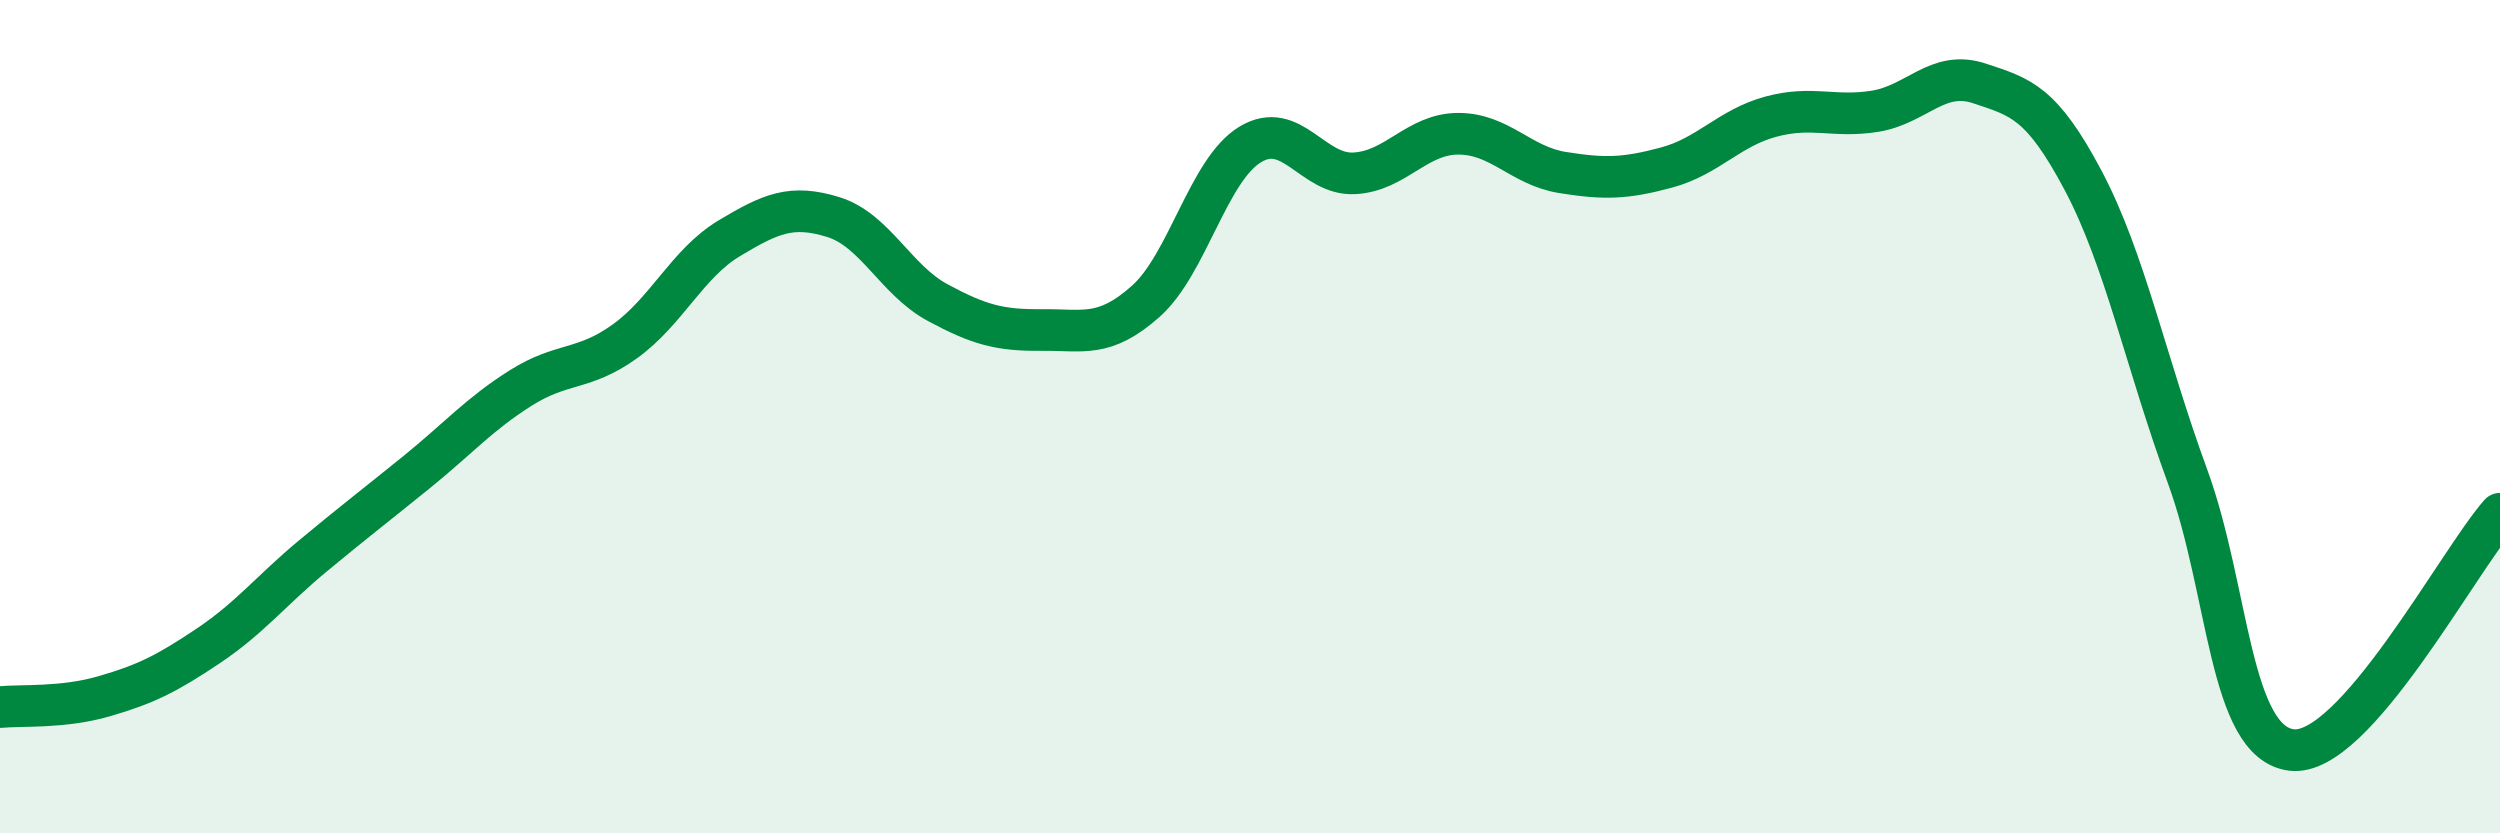
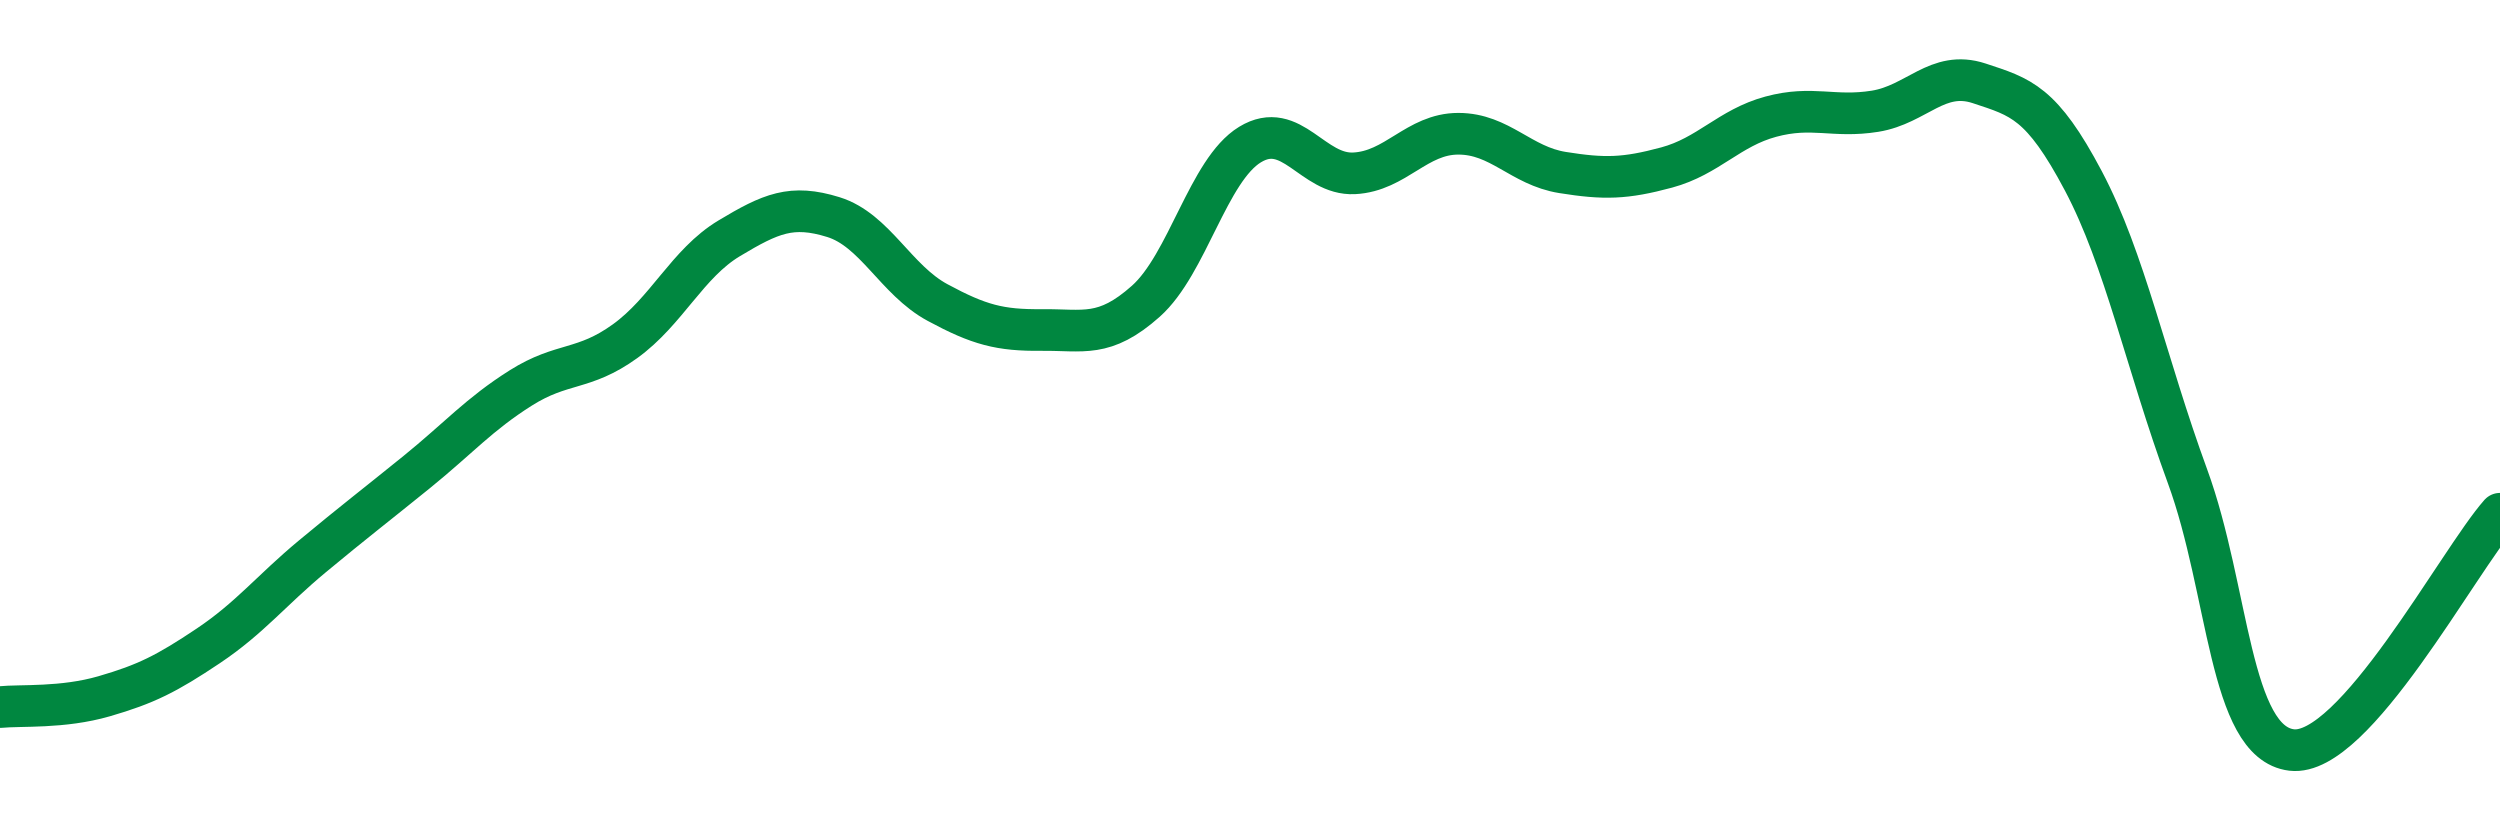
<svg xmlns="http://www.w3.org/2000/svg" width="60" height="20" viewBox="0 0 60 20">
-   <path d="M 0,16.97 C 0.5,16.92 1.5,17 2.5,16.71 C 3.5,16.42 4,16.17 5,15.5 C 6,14.83 6.5,14.18 7.5,13.35 C 8.5,12.52 9,12.14 10,11.33 C 11,10.52 11.5,9.94 12.5,9.31 C 13.5,8.68 14,8.91 15,8.19 C 16,7.47 16.5,6.32 17.5,5.72 C 18.5,5.12 19,4.9 20,5.21 C 21,5.52 21.5,6.72 22.5,7.26 C 23.5,7.8 24,7.93 25,7.92 C 26,7.91 26.5,8.12 27.5,7.23 C 28.5,6.34 29,4.08 30,3.47 C 31,2.86 31.5,4.21 32.5,4.16 C 33.5,4.11 34,3.21 35,3.21 C 36,3.21 36.5,3.98 37.5,4.14 C 38.5,4.3 39,4.29 40,4.02 C 41,3.75 41.5,3.07 42.5,2.8 C 43.5,2.53 44,2.83 45,2.67 C 46,2.51 46.5,1.67 47.5,2 C 48.5,2.33 49,2.45 50,4.34 C 51,6.23 51.5,8.7 52.5,11.43 C 53.5,14.16 53.5,17.82 55,18 C 56.5,18.18 59,13.46 60,12.33L60 20L0 20Z" fill="#008740" opacity="0.1" stroke-linecap="round" stroke-linejoin="round" />
  <path d="M 0,16.97 C 0.5,16.92 1.5,17 2.5,16.71 C 3.5,16.42 4,16.17 5,15.5 C 6,14.83 6.5,14.18 7.5,13.35 C 8.5,12.52 9,12.14 10,11.33 C 11,10.52 11.5,9.94 12.5,9.31 C 13.5,8.68 14,8.91 15,8.19 C 16,7.47 16.5,6.32 17.5,5.72 C 18.5,5.12 19,4.9 20,5.21 C 21,5.52 21.5,6.72 22.5,7.26 C 23.5,7.8 24,7.93 25,7.92 C 26,7.91 26.5,8.12 27.5,7.23 C 28.5,6.34 29,4.08 30,3.47 C 31,2.86 31.5,4.21 32.5,4.16 C 33.5,4.11 34,3.21 35,3.21 C 36,3.21 36.5,3.98 37.5,4.14 C 38.5,4.3 39,4.29 40,4.02 C 41,3.75 41.5,3.07 42.5,2.8 C 43.5,2.53 44,2.83 45,2.67 C 46,2.51 46.5,1.67 47.5,2 C 48.5,2.33 49,2.45 50,4.34 C 51,6.23 51.5,8.7 52.5,11.43 C 53.5,14.16 53.5,17.82 55,18 C 56.5,18.18 59,13.46 60,12.33" stroke="#008740" stroke-width="1" fill="none" stroke-linecap="round" stroke-linejoin="round" />
</svg>